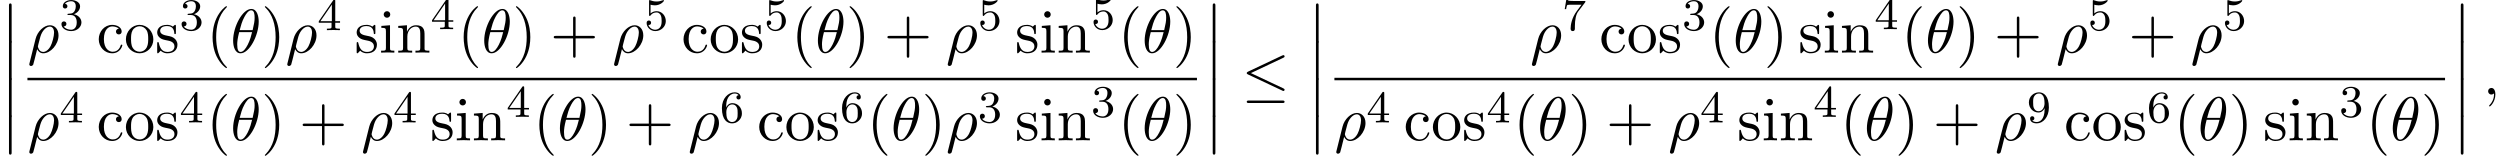
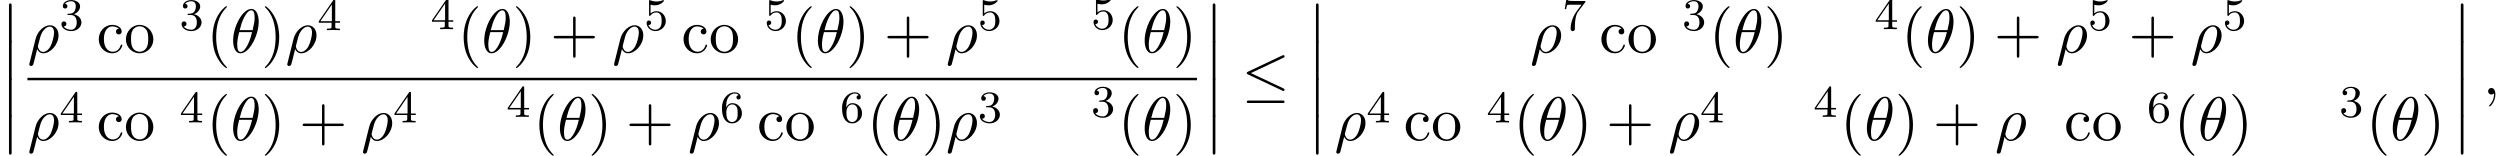
<svg xmlns="http://www.w3.org/2000/svg" xmlns:xlink="http://www.w3.org/1999/xlink" version="1.1" width="440.338pt" height="27.442pt" viewBox="53.798 80.697 440.338 27.442">
  <defs>
    <path id="g0-12" d="M1.582 6.371C1.582 6.545 1.582 6.775 1.811 6.775C2.051 6.775 2.051 6.556 2.051 6.371V.175C2.051 0 2.051-.229 1.822-.229C1.582-.229 1.582-.011 1.582 .175V6.371Z" />
    <path id="g1-20" d="M7.364-6.48C7.484-6.535 7.571-6.589 7.571-6.72C7.571-6.84 7.484-6.938 7.353-6.938C7.298-6.938 7.2-6.895 7.156-6.873L1.124-4.025C.938-3.938 .905-3.862 .905-3.775C.905-3.676 .971-3.6 1.124-3.535L7.156-.698C7.298-.622 7.32-.622 7.353-.622C7.473-.622 7.571-.72 7.571-.84C7.571-.938 7.527-1.004 7.342-1.091L1.636-3.775L7.364-6.48ZM7.189 1.495C7.375 1.495 7.571 1.495 7.571 1.276S7.342 1.058 7.178 1.058H1.298C1.135 1.058 .905 1.058 .905 1.276S1.102 1.495 1.287 1.495H7.189Z" />
    <path id="g4-40" d="M3.611 2.618C3.611 2.585 3.611 2.564 3.425 2.378C2.062 1.004 1.713-1.058 1.713-2.727C1.713-4.625 2.127-6.524 3.469-7.887C3.611-8.018 3.611-8.04 3.611-8.073C3.611-8.149 3.567-8.182 3.502-8.182C3.393-8.182 2.411-7.44 1.767-6.055C1.211-4.855 1.08-3.644 1.08-2.727C1.08-1.876 1.2-.556 1.8 .676C2.455 2.018 3.393 2.727 3.502 2.727C3.567 2.727 3.611 2.695 3.611 2.618Z" />
    <path id="g4-41" d="M3.153-2.727C3.153-3.578 3.033-4.898 2.433-6.131C1.778-7.473 .84-8.182 .731-8.182C.665-8.182 .622-8.138 .622-8.073C.622-8.04 .622-8.018 .829-7.822C1.898-6.742 2.52-5.007 2.52-2.727C2.52-.862 2.116 1.058 .764 2.433C.622 2.564 .622 2.585 .622 2.618C.622 2.684 .665 2.727 .731 2.727C.84 2.727 1.822 1.985 2.465 .6C3.022-.6 3.153-1.811 3.153-2.727Z" />
    <path id="g4-43" d="M4.462-2.509H7.505C7.658-2.509 7.865-2.509 7.865-2.727S7.658-2.945 7.505-2.945H4.462V-6C4.462-6.153 4.462-6.36 4.244-6.36S4.025-6.153 4.025-6V-2.945H.971C.818-2.945 .611-2.945 .611-2.727S.818-2.509 .971-2.509H4.025V.545C4.025 .698 4.025 .905 4.244 .905S4.462 .698 4.462 .545V-2.509Z" />
    <path id="g4-99" d="M1.276-2.378C1.276-4.156 2.171-4.615 2.749-4.615C2.847-4.615 3.535-4.604 3.916-4.211C3.469-4.178 3.404-3.851 3.404-3.709C3.404-3.425 3.6-3.207 3.905-3.207C4.189-3.207 4.407-3.393 4.407-3.72C4.407-4.462 3.578-4.887 2.738-4.887C1.375-4.887 .371-3.709 .371-2.356C.371-.96 1.451 .12 2.716 .12C4.178 .12 4.527-1.189 4.527-1.298S4.418-1.407 4.385-1.407C4.287-1.407 4.265-1.364 4.244-1.298C3.927-.284 3.218-.153 2.815-.153C2.236-.153 1.276-.622 1.276-2.378Z" />
-     <path id="g4-105" d="M1.931-4.822L.404-4.702V-4.364C1.113-4.364 1.211-4.298 1.211-3.764V-.829C1.211-.338 1.091-.338 .36-.338V0C.709-.011 1.298-.033 1.56-.033C1.942-.033 2.324-.011 2.695 0V-.338C1.975-.338 1.931-.393 1.931-.818V-4.822ZM1.975-6.72C1.975-7.069 1.702-7.298 1.396-7.298C1.058-7.298 .818-7.004 .818-6.72C.818-6.425 1.058-6.142 1.396-6.142C1.702-6.142 1.975-6.371 1.975-6.72Z" />
-     <path id="g4-110" d="M1.2-3.753V-.829C1.2-.338 1.08-.338 .349-.338V0C.731-.011 1.287-.033 1.582-.033C1.865-.033 2.433-.011 2.804 0V-.338C2.073-.338 1.953-.338 1.953-.829V-2.836C1.953-3.971 2.727-4.582 3.425-4.582C4.113-4.582 4.233-3.993 4.233-3.371V-.829C4.233-.338 4.113-.338 3.382-.338V0C3.764-.011 4.32-.033 4.615-.033C4.898-.033 5.465-.011 5.836 0V-.338C5.269-.338 4.996-.338 4.985-.665V-2.749C4.985-3.687 4.985-4.025 4.647-4.418C4.495-4.604 4.135-4.822 3.502-4.822C2.705-4.822 2.193-4.353 1.887-3.676V-4.822L.349-4.702V-4.364C1.113-4.364 1.2-4.287 1.2-3.753Z" />
    <path id="g4-111" d="M5.138-2.335C5.138-3.731 4.047-4.887 2.727-4.887C1.364-4.887 .305-3.698 .305-2.335C.305-.927 1.44 .12 2.716 .12C4.036 .12 5.138-.949 5.138-2.335ZM2.727-.153C2.258-.153 1.778-.382 1.484-.884C1.211-1.364 1.211-2.029 1.211-2.422C1.211-2.847 1.211-3.436 1.473-3.916C1.767-4.418 2.28-4.647 2.716-4.647C3.196-4.647 3.665-4.407 3.949-3.938S4.233-2.836 4.233-2.422C4.233-2.029 4.233-1.44 3.993-.96C3.753-.469 3.273-.153 2.727-.153Z" />
-     <path id="g4-115" d="M2.269-2.116C2.509-2.073 3.404-1.898 3.404-1.113C3.404-.556 3.022-.12 2.171-.12C1.255-.12 .862-.742 .655-1.669C.622-1.811 .611-1.855 .502-1.855C.36-1.855 .36-1.778 .36-1.582V-.142C.36 .044 .36 .12 .48 .12C.535 .12 .545 .109 .753-.098C.775-.12 .775-.142 .971-.349C1.451 .109 1.942 .12 2.171 .12C3.425 .12 3.927-.611 3.927-1.396C3.927-1.975 3.6-2.302 3.469-2.433C3.109-2.782 2.684-2.869 2.225-2.956C1.615-3.076 .884-3.218 .884-3.851C.884-4.233 1.167-4.68 2.105-4.68C3.305-4.68 3.36-3.698 3.382-3.36C3.393-3.262 3.491-3.262 3.513-3.262C3.655-3.262 3.655-3.316 3.655-3.524V-4.625C3.655-4.811 3.655-4.887 3.535-4.887C3.48-4.887 3.458-4.887 3.316-4.756C3.284-4.713 3.175-4.615 3.131-4.582C2.716-4.887 2.269-4.887 2.105-4.887C.775-4.887 .36-4.156 .36-3.545C.36-3.164 .535-2.858 .829-2.618C1.178-2.335 1.484-2.269 2.269-2.116Z" />
    <path id="g3-51" d="M2.016-2.662C2.646-2.662 3.045-2.2 3.045-1.363C3.045-.367 2.479-.072 2.056-.072C1.618-.072 1.02-.231 .741-.654C1.028-.654 1.227-.837 1.227-1.1C1.227-1.355 1.044-1.538 .789-1.538C.574-1.538 .351-1.403 .351-1.084C.351-.327 1.164 .167 2.072 .167C3.132 .167 3.873-.566 3.873-1.363C3.873-2.024 3.347-2.63 2.534-2.805C3.164-3.029 3.634-3.571 3.634-4.208S2.917-5.3 2.088-5.3C1.235-5.3 .59-4.838 .59-4.232C.59-3.937 .789-3.81 .996-3.81C1.243-3.81 1.403-3.985 1.403-4.216C1.403-4.511 1.148-4.623 .972-4.631C1.307-5.069 1.921-5.093 2.064-5.093C2.271-5.093 2.877-5.029 2.877-4.208C2.877-3.65 2.646-3.316 2.534-3.188C2.295-2.941 2.112-2.925 1.626-2.893C1.474-2.885 1.411-2.877 1.411-2.774C1.411-2.662 1.482-2.662 1.618-2.662H2.016Z" />
    <path id="g3-52" d="M3.14-5.157C3.14-5.316 3.14-5.38 2.973-5.38C2.869-5.38 2.861-5.372 2.782-5.26L.239-1.57V-1.307H2.487V-.646C2.487-.351 2.463-.263 1.849-.263H1.666V0C2.343-.024 2.359-.024 2.813-.024S3.284-.024 3.961 0V-.263H3.778C3.164-.263 3.14-.351 3.14-.646V-1.307H3.985V-1.57H3.14V-5.157ZM2.542-4.511V-1.57H.518L2.542-4.511Z" />
    <path id="g3-53" d="M1.116-4.479C1.219-4.447 1.538-4.368 1.873-4.368C2.869-4.368 3.475-5.069 3.475-5.189C3.475-5.276 3.419-5.3 3.379-5.3C3.363-5.3 3.347-5.3 3.276-5.26C2.965-5.141 2.598-5.045 2.168-5.045C1.698-5.045 1.307-5.165 1.06-5.26C.98-5.3 .964-5.3 .956-5.3C.853-5.3 .853-5.212 .853-5.069V-2.734C.853-2.59 .853-2.495 .98-2.495C1.044-2.495 1.068-2.527 1.108-2.59C1.203-2.71 1.506-3.116 2.184-3.116C2.63-3.116 2.845-2.75 2.917-2.598C3.053-2.311 3.068-1.945 3.068-1.634C3.068-1.339 3.061-.909 2.837-.558C2.686-.319 2.367-.072 1.945-.072C1.427-.072 .917-.399 .733-.917C.757-.909 .805-.909 .813-.909C1.036-.909 1.211-1.052 1.211-1.299C1.211-1.594 .98-1.698 .821-1.698C.677-1.698 .422-1.618 .422-1.275C.422-.558 1.044 .167 1.961 .167C2.957 .167 3.802-.606 3.802-1.594C3.802-2.519 3.132-3.339 2.192-3.339C1.793-3.339 1.419-3.212 1.116-2.941V-4.479Z" />
    <path id="g3-54" d="M1.1-2.638C1.1-3.3 1.156-3.881 1.443-4.368C1.682-4.766 2.088-5.093 2.59-5.093C2.75-5.093 3.116-5.069 3.3-4.79C2.941-4.774 2.909-4.503 2.909-4.415C2.909-4.176 3.092-4.041 3.284-4.041C3.427-4.041 3.658-4.129 3.658-4.431C3.658-4.91 3.3-5.3 2.582-5.3C1.474-5.3 .351-4.248 .351-2.527C.351-.367 1.355 .167 2.128 .167C2.511 .167 2.925 .064 3.284-.279C3.602-.59 3.873-.925 3.873-1.618C3.873-2.662 3.084-3.395 2.2-3.395C1.626-3.395 1.283-3.029 1.1-2.638ZM2.128-.072C1.706-.072 1.443-.367 1.323-.59C1.14-.948 1.124-1.49 1.124-1.793C1.124-2.582 1.554-3.172 2.168-3.172C2.566-3.172 2.805-2.965 2.957-2.686C3.124-2.391 3.124-2.032 3.124-1.626S3.124-.869 2.965-.582C2.758-.215 2.479-.072 2.128-.072Z" />
    <path id="g3-55" d="M4.033-4.854C4.105-4.941 4.105-4.957 4.105-5.133H2.08C1.881-5.133 1.634-5.141 1.435-5.157C1.02-5.189 1.012-5.26 .988-5.388H.741L.47-3.706H.717C.733-3.826 .821-4.376 .933-4.439C1.02-4.479 1.618-4.479 1.737-4.479H3.427L2.606-3.379C1.698-2.168 1.506-.909 1.506-.279C1.506-.199 1.506 .167 1.881 .167S2.256-.191 2.256-.287V-.669C2.256-1.817 2.447-2.758 2.837-3.276L4.033-4.854Z" />
-     <path id="g3-57" d="M3.124-2.351C3.124-.406 2.2-.072 1.737-.072C1.57-.072 1.156-.096 .94-.343C1.291-.375 1.315-.638 1.315-.717C1.315-.956 1.132-1.092 .94-1.092C.797-1.092 .566-1.004 .566-.701C.566-.159 1.012 .167 1.745 .167C2.837 .167 3.873-.917 3.873-2.622C3.873-4.694 2.957-5.3 2.136-5.3C1.196-5.3 .351-4.567 .351-3.523C.351-2.495 1.124-1.745 2.024-1.745C2.59-1.745 2.933-2.104 3.124-2.511V-2.351ZM2.056-1.969C1.69-1.969 1.459-2.136 1.283-2.431C1.1-2.726 1.1-3.108 1.1-3.515C1.1-3.985 1.1-4.32 1.315-4.647C1.514-4.933 1.769-5.093 2.144-5.093C2.678-5.093 2.909-4.567 2.933-4.527C3.1-4.136 3.108-3.515 3.108-3.355C3.108-2.726 2.766-1.969 2.056-1.969Z" />
    <path id="g2-18" d="M4.964-5.455C4.964-6.175 4.767-7.691 3.655-7.691C2.138-7.691 .458-4.615 .458-2.116C.458-1.091 .775 .12 1.767 .12C3.305 .12 4.964-3.011 4.964-5.455ZM1.615-3.96C1.8-4.658 2.018-5.531 2.455-6.305C2.749-6.84 3.153-7.451 3.644-7.451C4.178-7.451 4.244-6.753 4.244-6.131C4.244-5.596 4.156-5.04 3.895-3.96H1.615ZM3.796-3.611C3.676-3.109 3.447-2.182 3.033-1.396C2.651-.655 2.236-.12 1.767-.12C1.407-.12 1.178-.436 1.178-1.451C1.178-1.909 1.244-2.542 1.527-3.611H3.796Z" />
    <path id="g2-26" d="M.36 1.887C.327 2.018 .327 2.04 .327 2.062C.327 2.225 .447 2.356 .633 2.356C.862 2.356 .993 2.16 1.015 2.127C1.069 2.029 1.418 .567 1.713-.611C1.931-.175 2.28 .12 2.793 .12C4.069 .12 5.476-1.418 5.476-3.044C5.476-4.2 4.756-4.822 3.96-4.822C2.902-4.822 1.756-3.731 1.429-2.4L.36 1.887ZM2.782-.12C2.018-.12 1.844-.993 1.844-1.091C1.844-1.135 1.898-1.353 1.931-1.495C2.236-2.716 2.345-3.109 2.585-3.545C3.055-4.342 3.6-4.582 3.938-4.582C4.342-4.582 4.691-4.265 4.691-3.513C4.691-2.913 4.375-1.691 4.08-1.156C3.72-.469 3.196-.12 2.782-.12Z" />
    <path id="g2-59" d="M2.215-.011C2.215-.731 1.942-1.156 1.516-1.156C1.156-1.156 .938-.884 .938-.578C.938-.284 1.156 0 1.516 0C1.647 0 1.789-.044 1.898-.142C1.931-.164 1.942-.175 1.953-.175S1.975-.164 1.975-.011C1.975 .796 1.593 1.451 1.233 1.811C1.113 1.931 1.113 1.953 1.113 1.985C1.113 2.062 1.167 2.105 1.222 2.105C1.342 2.105 2.215 1.265 2.215-.011Z" />
  </defs>
  <g id="page1">
    <use x="53.798" y="81.526" xlink:href="#g0-12" />
    <use x="53.798" y="88.072" xlink:href="#g0-12" />
    <use x="53.798" y="94.617" xlink:href="#g0-12" />
    <use x="53.798" y="101.163" xlink:href="#g0-12" />
    <use x="58.63" y="89.965" xlink:href="#g2-26" />
    <use x="64.27" y="86.006" xlink:href="#g3-51" />
    <use x="70.821" y="89.965" xlink:href="#g4-99" />
    <use x="75.669" y="89.965" xlink:href="#g4-111" />
    <use x="81.124" y="89.965" xlink:href="#g4-115" />
    <use x="85.427" y="86.006" xlink:href="#g3-51" />
    <use x="90.159" y="89.965" xlink:href="#g4-40" />
    <use x="94.402" y="89.965" xlink:href="#g2-18" />
    <use x="99.826" y="89.965" xlink:href="#g4-41" />
    <use x="104.068" y="89.965" xlink:href="#g2-26" />
    <use x="109.708" y="86.006" xlink:href="#g3-52" />
    <use x="116.259" y="89.965" xlink:href="#g4-115" />
    <use x="120.562" y="89.965" xlink:href="#g4-105" />
    <use x="123.592" y="89.965" xlink:href="#g4-110" />
    <use x="129.653" y="85.834" xlink:href="#g3-52" />
    <use x="134.385" y="89.965" xlink:href="#g4-40" />
    <use x="138.628" y="89.965" xlink:href="#g2-18" />
    <use x="144.052" y="89.965" xlink:href="#g4-41" />
    <use x="150.718" y="89.965" xlink:href="#g4-43" />
    <use x="161.628" y="89.965" xlink:href="#g2-26" />
    <use x="167.268" y="86.006" xlink:href="#g3-53" />
    <use x="173.818" y="89.965" xlink:href="#g4-99" />
    <use x="178.667" y="89.965" xlink:href="#g4-111" />
    <use x="184.121" y="89.965" xlink:href="#g4-115" />
    <use x="188.424" y="86.006" xlink:href="#g3-53" />
    <use x="193.157" y="89.965" xlink:href="#g4-40" />
    <use x="197.399" y="89.965" xlink:href="#g2-18" />
    <use x="202.823" y="89.965" xlink:href="#g4-41" />
    <use x="209.49" y="89.965" xlink:href="#g4-43" />
    <use x="220.399" y="89.965" xlink:href="#g2-26" />
    <use x="226.039" y="86.006" xlink:href="#g3-53" />
    <use x="232.59" y="89.965" xlink:href="#g4-115" />
    <use x="236.893" y="89.965" xlink:href="#g4-105" />
    <use x="239.923" y="89.965" xlink:href="#g4-110" />
    <use x="245.984" y="85.834" xlink:href="#g3-53" />
    <use x="250.716" y="89.965" xlink:href="#g4-40" />
    <use x="254.958" y="89.965" xlink:href="#g2-18" />
    <use x="260.383" y="89.965" xlink:href="#g4-41" />
    <rect x="58.63" y="94.399" height=".436" width="205.995" />
    <use x="58.63" y="105.412" xlink:href="#g2-26" />
    <use x="64.27" y="102.26" xlink:href="#g3-52" />
    <use x="70.821" y="105.412" xlink:href="#g4-99" />
    <use x="75.669" y="105.412" xlink:href="#g4-111" />
    <use x="81.124" y="105.412" xlink:href="#g4-115" />
    <use x="85.427" y="102.26" xlink:href="#g3-52" />
    <use x="90.159" y="105.412" xlink:href="#g4-40" />
    <use x="94.402" y="105.412" xlink:href="#g2-18" />
    <use x="99.826" y="105.412" xlink:href="#g4-41" />
    <use x="106.492" y="105.412" xlink:href="#g4-43" />
    <use x="117.402" y="105.412" xlink:href="#g2-26" />
    <use x="123.042" y="102.26" xlink:href="#g3-52" />
    <use x="129.592" y="105.412" xlink:href="#g4-115" />
    <use x="133.895" y="105.412" xlink:href="#g4-105" />
    <use x="136.926" y="105.412" xlink:href="#g4-110" />
    <use x="142.986" y="101.281" xlink:href="#g3-52" />
    <use x="147.718" y="105.412" xlink:href="#g4-40" />
    <use x="151.961" y="105.412" xlink:href="#g2-18" />
    <use x="157.385" y="105.412" xlink:href="#g4-41" />
    <use x="164.052" y="105.412" xlink:href="#g4-43" />
    <use x="174.961" y="105.412" xlink:href="#g2-26" />
    <use x="180.601" y="102.26" xlink:href="#g3-54" />
    <use x="187.151" y="105.412" xlink:href="#g4-99" />
    <use x="192" y="105.412" xlink:href="#g4-111" />
    <use x="197.455" y="105.412" xlink:href="#g4-115" />
    <use x="201.758" y="102.26" xlink:href="#g3-54" />
    <use x="206.49" y="105.412" xlink:href="#g4-40" />
    <use x="210.732" y="105.412" xlink:href="#g2-18" />
    <use x="216.157" y="105.412" xlink:href="#g4-41" />
    <use x="220.399" y="105.412" xlink:href="#g2-26" />
    <use x="226.039" y="102.26" xlink:href="#g3-51" />
    <use x="232.59" y="105.412" xlink:href="#g4-115" />
    <use x="236.893" y="105.412" xlink:href="#g4-105" />
    <use x="239.923" y="105.412" xlink:href="#g4-110" />
    <use x="245.984" y="101.281" xlink:href="#g3-51" />
    <use x="250.716" y="105.412" xlink:href="#g4-40" />
    <use x="254.958" y="105.412" xlink:href="#g2-18" />
    <use x="260.383" y="105.412" xlink:href="#g4-41" />
    <use x="265.82" y="81.526" xlink:href="#g0-12" />
    <use x="265.82" y="88.072" xlink:href="#g0-12" />
    <use x="265.82" y="94.617" xlink:href="#g0-12" />
    <use x="265.82" y="101.163" xlink:href="#g0-12" />
    <use x="272.487" y="97.345" xlink:href="#g1-20" />
    <use x="284.002" y="81.526" xlink:href="#g0-12" />
    <use x="284.002" y="88.072" xlink:href="#g0-12" />
    <use x="284.002" y="94.617" xlink:href="#g0-12" />
    <use x="284.002" y="101.163" xlink:href="#g0-12" />
    <use x="323.294" y="89.965" xlink:href="#g2-26" />
    <use x="328.934" y="86.006" xlink:href="#g3-55" />
    <use x="335.484" y="89.965" xlink:href="#g4-99" />
    <use x="340.333" y="89.965" xlink:href="#g4-111" />
    <use x="345.787" y="89.965" xlink:href="#g4-115" />
    <use x="350.09" y="86.006" xlink:href="#g3-51" />
    <use x="354.823" y="89.965" xlink:href="#g4-40" />
    <use x="359.065" y="89.965" xlink:href="#g2-18" />
    <use x="364.489" y="89.965" xlink:href="#g4-41" />
    <use x="370.55" y="89.965" xlink:href="#g4-115" />
    <use x="374.853" y="89.965" xlink:href="#g4-105" />
    <use x="377.883" y="89.965" xlink:href="#g4-110" />
    <use x="383.944" y="85.834" xlink:href="#g3-52" />
    <use x="388.676" y="89.965" xlink:href="#g4-40" />
    <use x="392.919" y="89.965" xlink:href="#g2-18" />
    <use x="398.343" y="89.965" xlink:href="#g4-41" />
    <use x="405.01" y="89.965" xlink:href="#g4-43" />
    <use x="415.919" y="89.965" xlink:href="#g2-26" />
    <use x="421.559" y="86.006" xlink:href="#g3-53" />
    <use x="428.715" y="89.965" xlink:href="#g4-43" />
    <use x="439.624" y="89.965" xlink:href="#g2-26" />
    <use x="445.265" y="86.006" xlink:href="#g3-53" />
-     <rect x="288.834" y="94.399" height=".436" width="195.622" />
    <use x="288.834" y="105.412" xlink:href="#g2-26" />
    <use x="294.474" y="102.26" xlink:href="#g3-52" />
    <use x="301.025" y="105.412" xlink:href="#g4-99" />
    <use x="305.873" y="105.412" xlink:href="#g4-111" />
    <use x="311.328" y="105.412" xlink:href="#g4-115" />
    <use x="315.631" y="102.26" xlink:href="#g3-52" />
    <use x="320.363" y="105.412" xlink:href="#g4-40" />
    <use x="324.606" y="105.412" xlink:href="#g2-18" />
    <use x="330.03" y="105.412" xlink:href="#g4-41" />
    <use x="336.696" y="105.412" xlink:href="#g4-43" />
    <use x="347.605" y="105.412" xlink:href="#g2-26" />
    <use x="353.246" y="102.26" xlink:href="#g3-52" />
    <use x="359.796" y="105.412" xlink:href="#g4-115" />
    <use x="364.099" y="105.412" xlink:href="#g4-105" />
    <use x="367.129" y="105.412" xlink:href="#g4-110" />
    <use x="373.19" y="101.281" xlink:href="#g3-52" />
    <use x="377.922" y="105.412" xlink:href="#g4-40" />
    <use x="382.165" y="105.412" xlink:href="#g2-18" />
    <use x="387.589" y="105.412" xlink:href="#g4-41" />
    <use x="394.256" y="105.412" xlink:href="#g4-43" />
    <use x="405.165" y="105.412" xlink:href="#g2-26" />
    <use x="410.805" y="102.26" xlink:href="#g3-57" />
    <use x="417.355" y="105.412" xlink:href="#g4-99" />
    <use x="422.204" y="105.412" xlink:href="#g4-111" />
    <use x="427.658" y="105.412" xlink:href="#g4-115" />
    <use x="431.961" y="102.26" xlink:href="#g3-54" />
    <use x="436.694" y="105.412" xlink:href="#g4-40" />
    <use x="440.936" y="105.412" xlink:href="#g2-18" />
    <use x="446.36" y="105.412" xlink:href="#g4-41" />
    <use x="452.421" y="105.412" xlink:href="#g4-115" />
    <use x="456.724" y="105.412" xlink:href="#g4-105" />
    <use x="459.754" y="105.412" xlink:href="#g4-110" />
    <use x="465.815" y="101.281" xlink:href="#g3-51" />
    <use x="470.547" y="105.412" xlink:href="#g4-40" />
    <use x="474.79" y="105.412" xlink:href="#g2-18" />
    <use x="480.214" y="105.412" xlink:href="#g4-41" />
    <use x="485.652" y="81.526" xlink:href="#g0-12" />
    <use x="485.652" y="88.072" xlink:href="#g0-12" />
    <use x="485.652" y="94.617" xlink:href="#g0-12" />
    <use x="485.652" y="101.163" xlink:href="#g0-12" />
    <use x="491.106" y="97.345" xlink:href="#g2-59" />
  </g>
</svg>